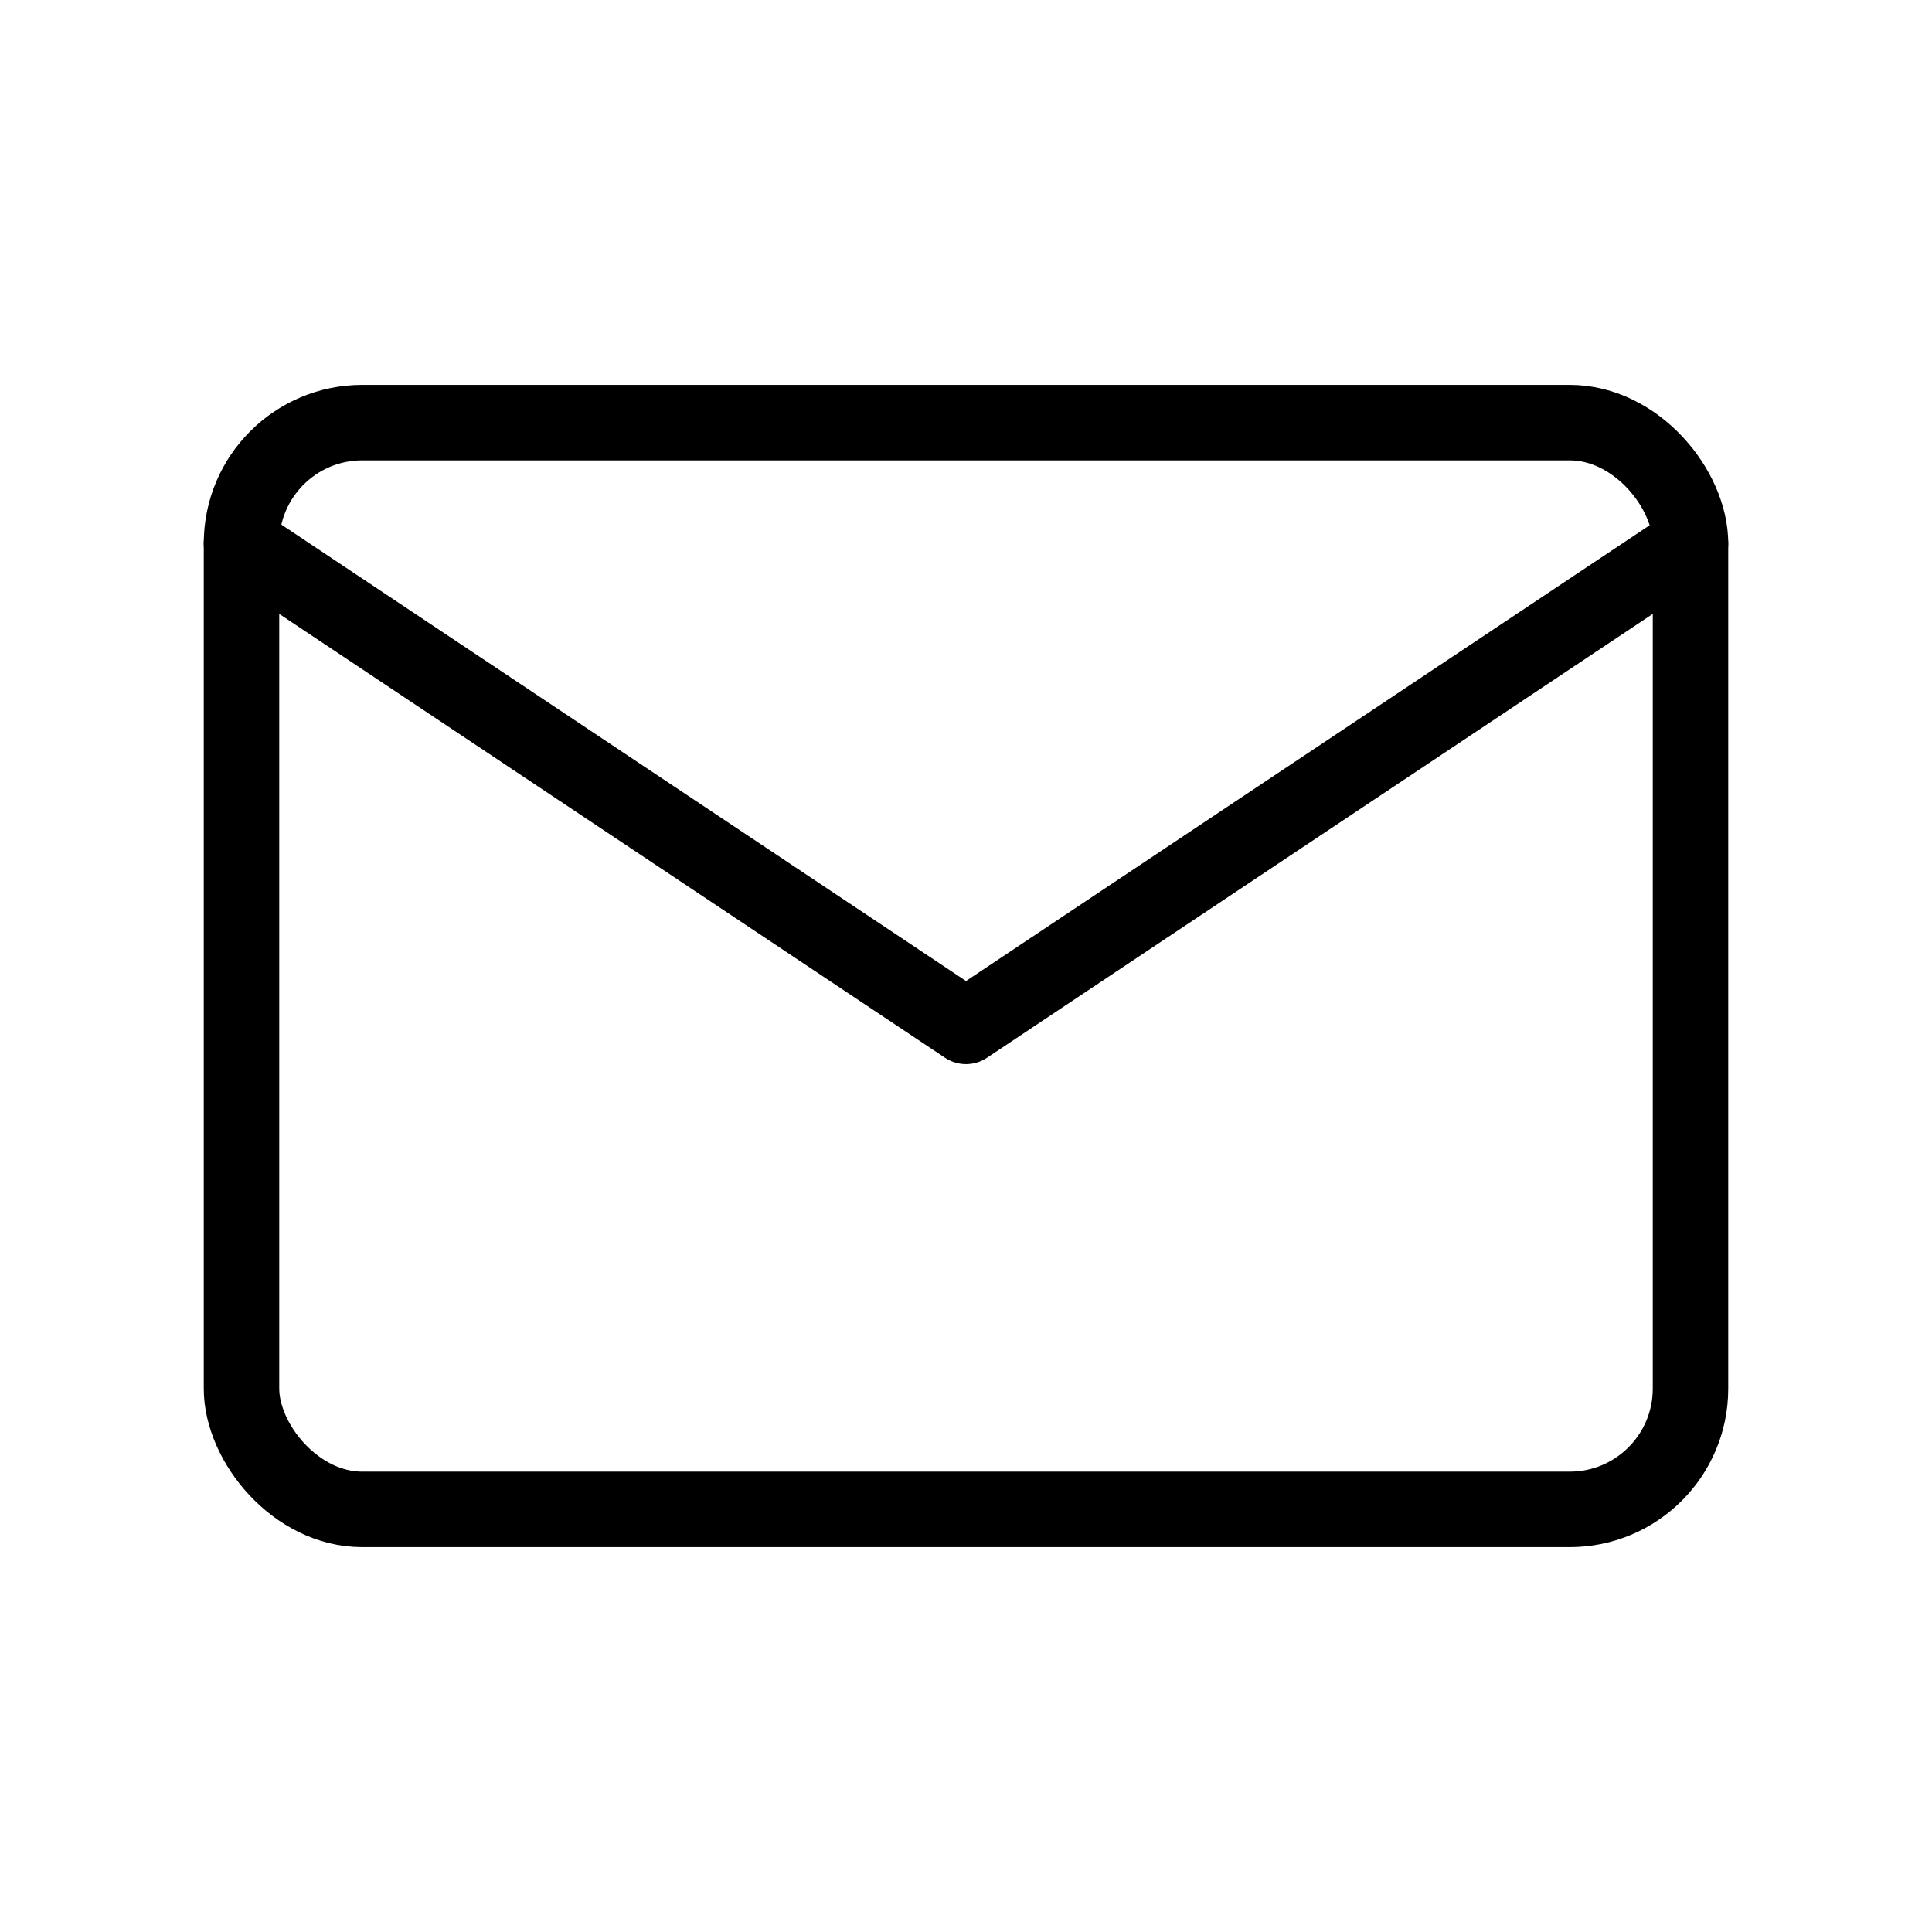
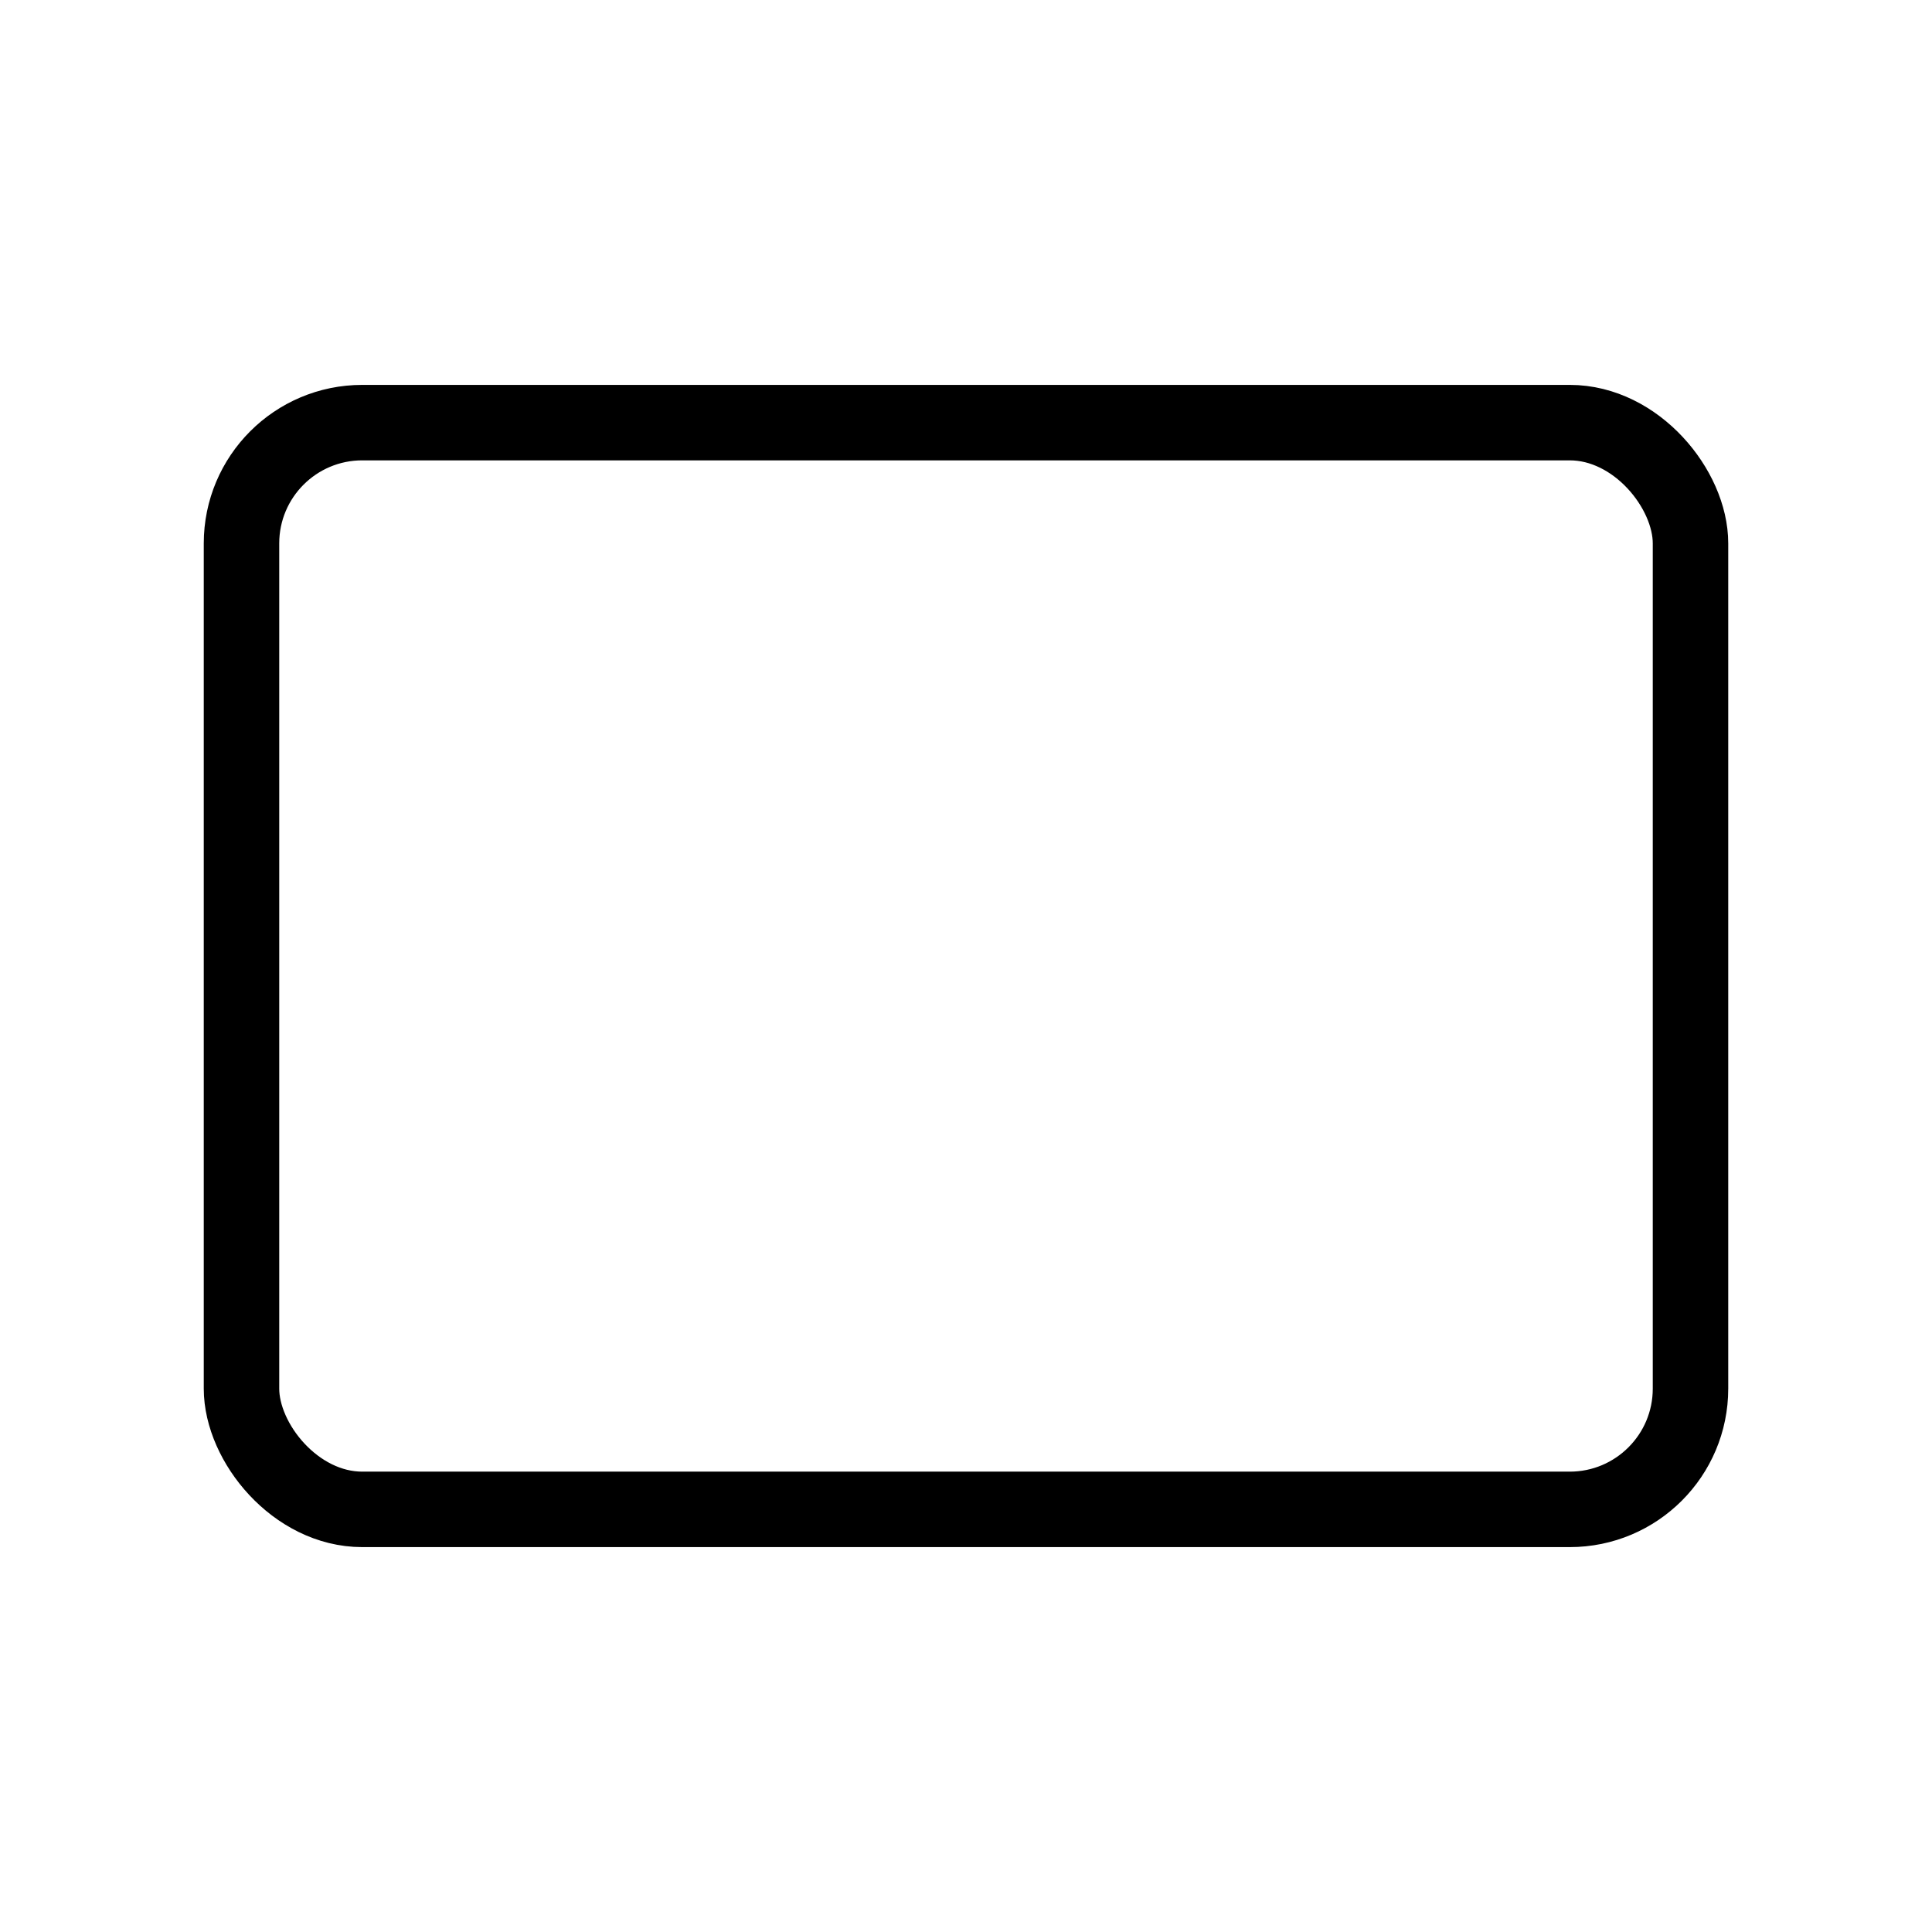
<svg xmlns="http://www.w3.org/2000/svg" viewBox="0 0 64 64" fill="none" stroke="currentColor" stroke-width="2.5" stroke-linecap="round" stroke-linejoin="round">
  <rect x="8" y="14" width="48" height="36" rx="4" />
-   <path d="M8 18l24 16 24-16" />
</svg>